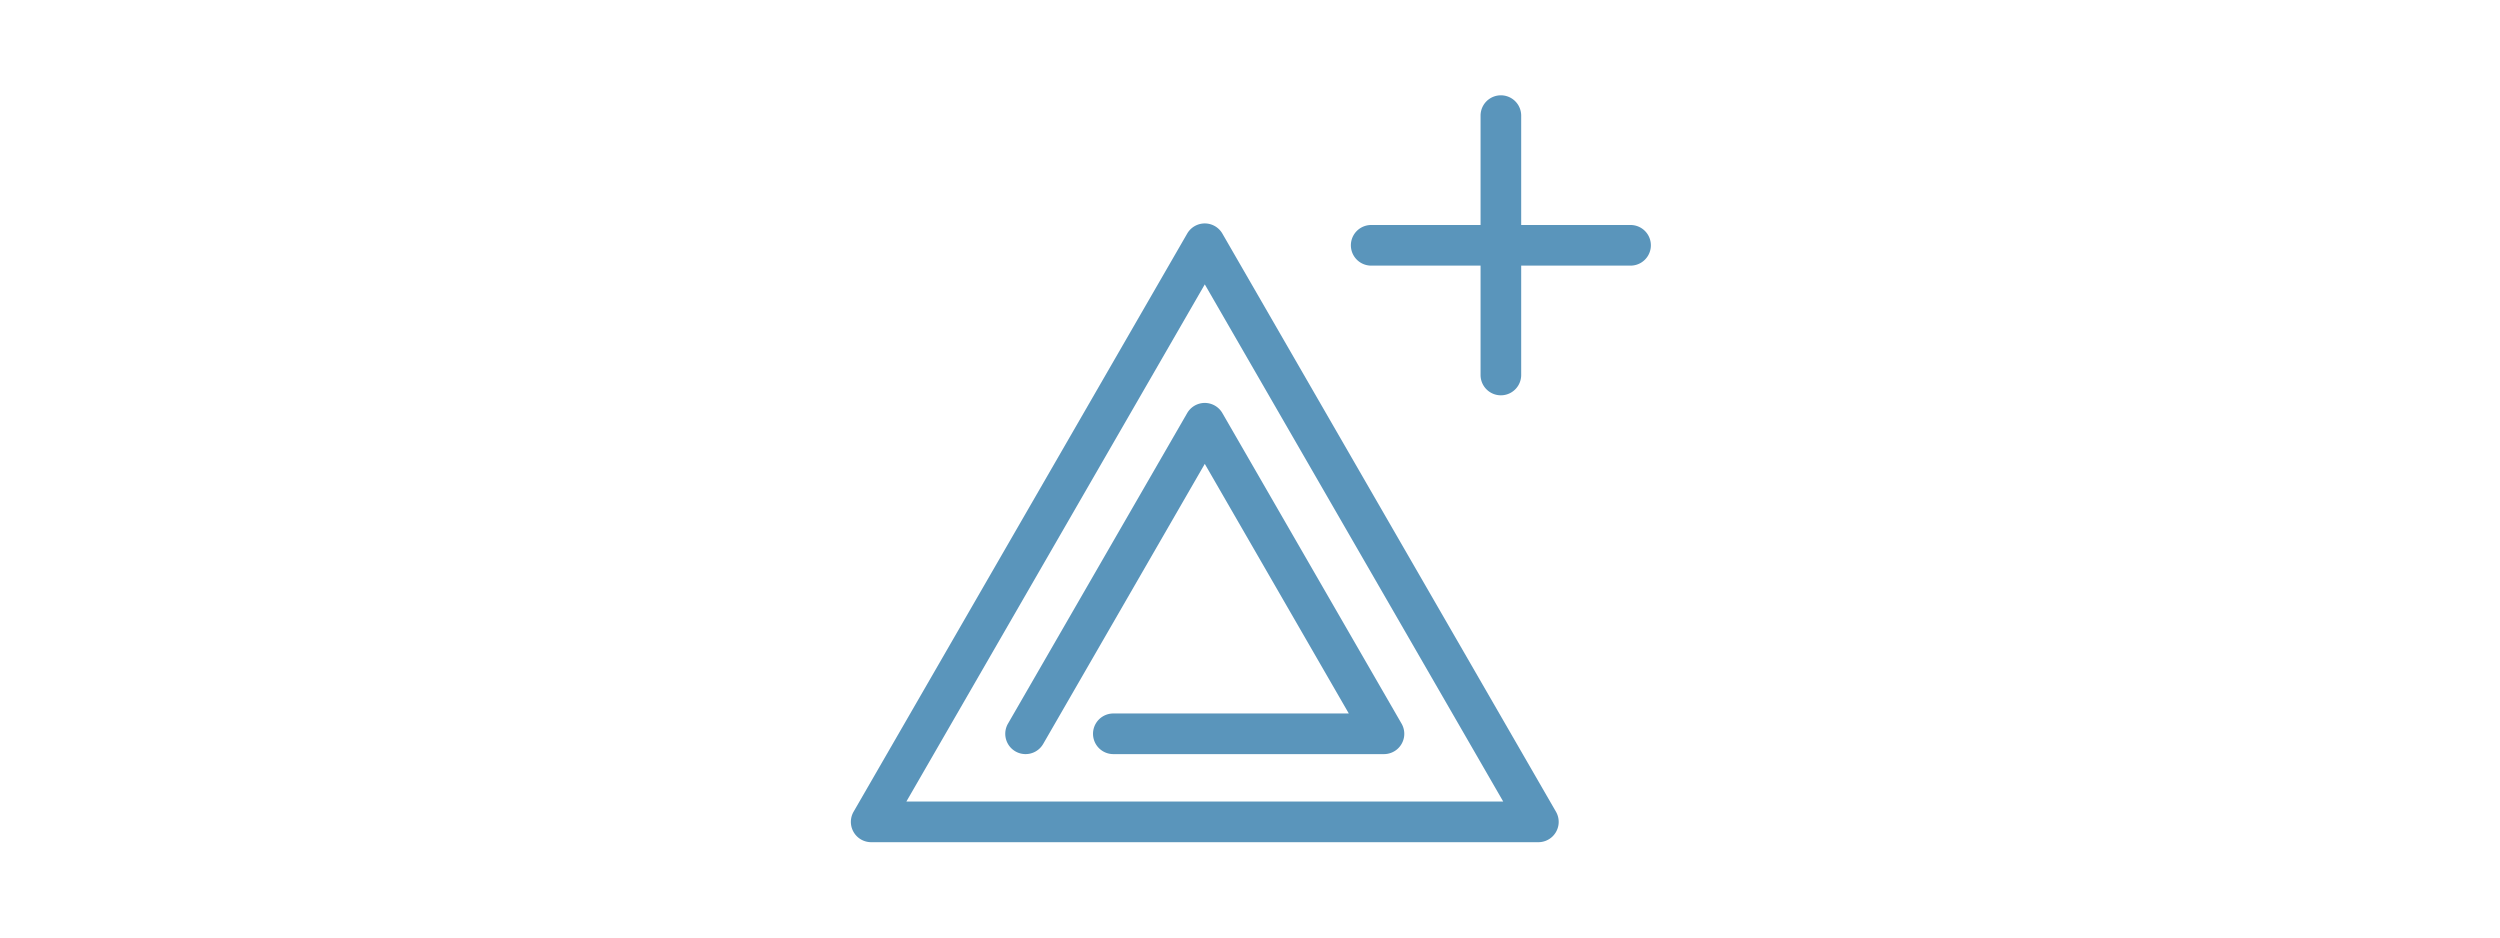
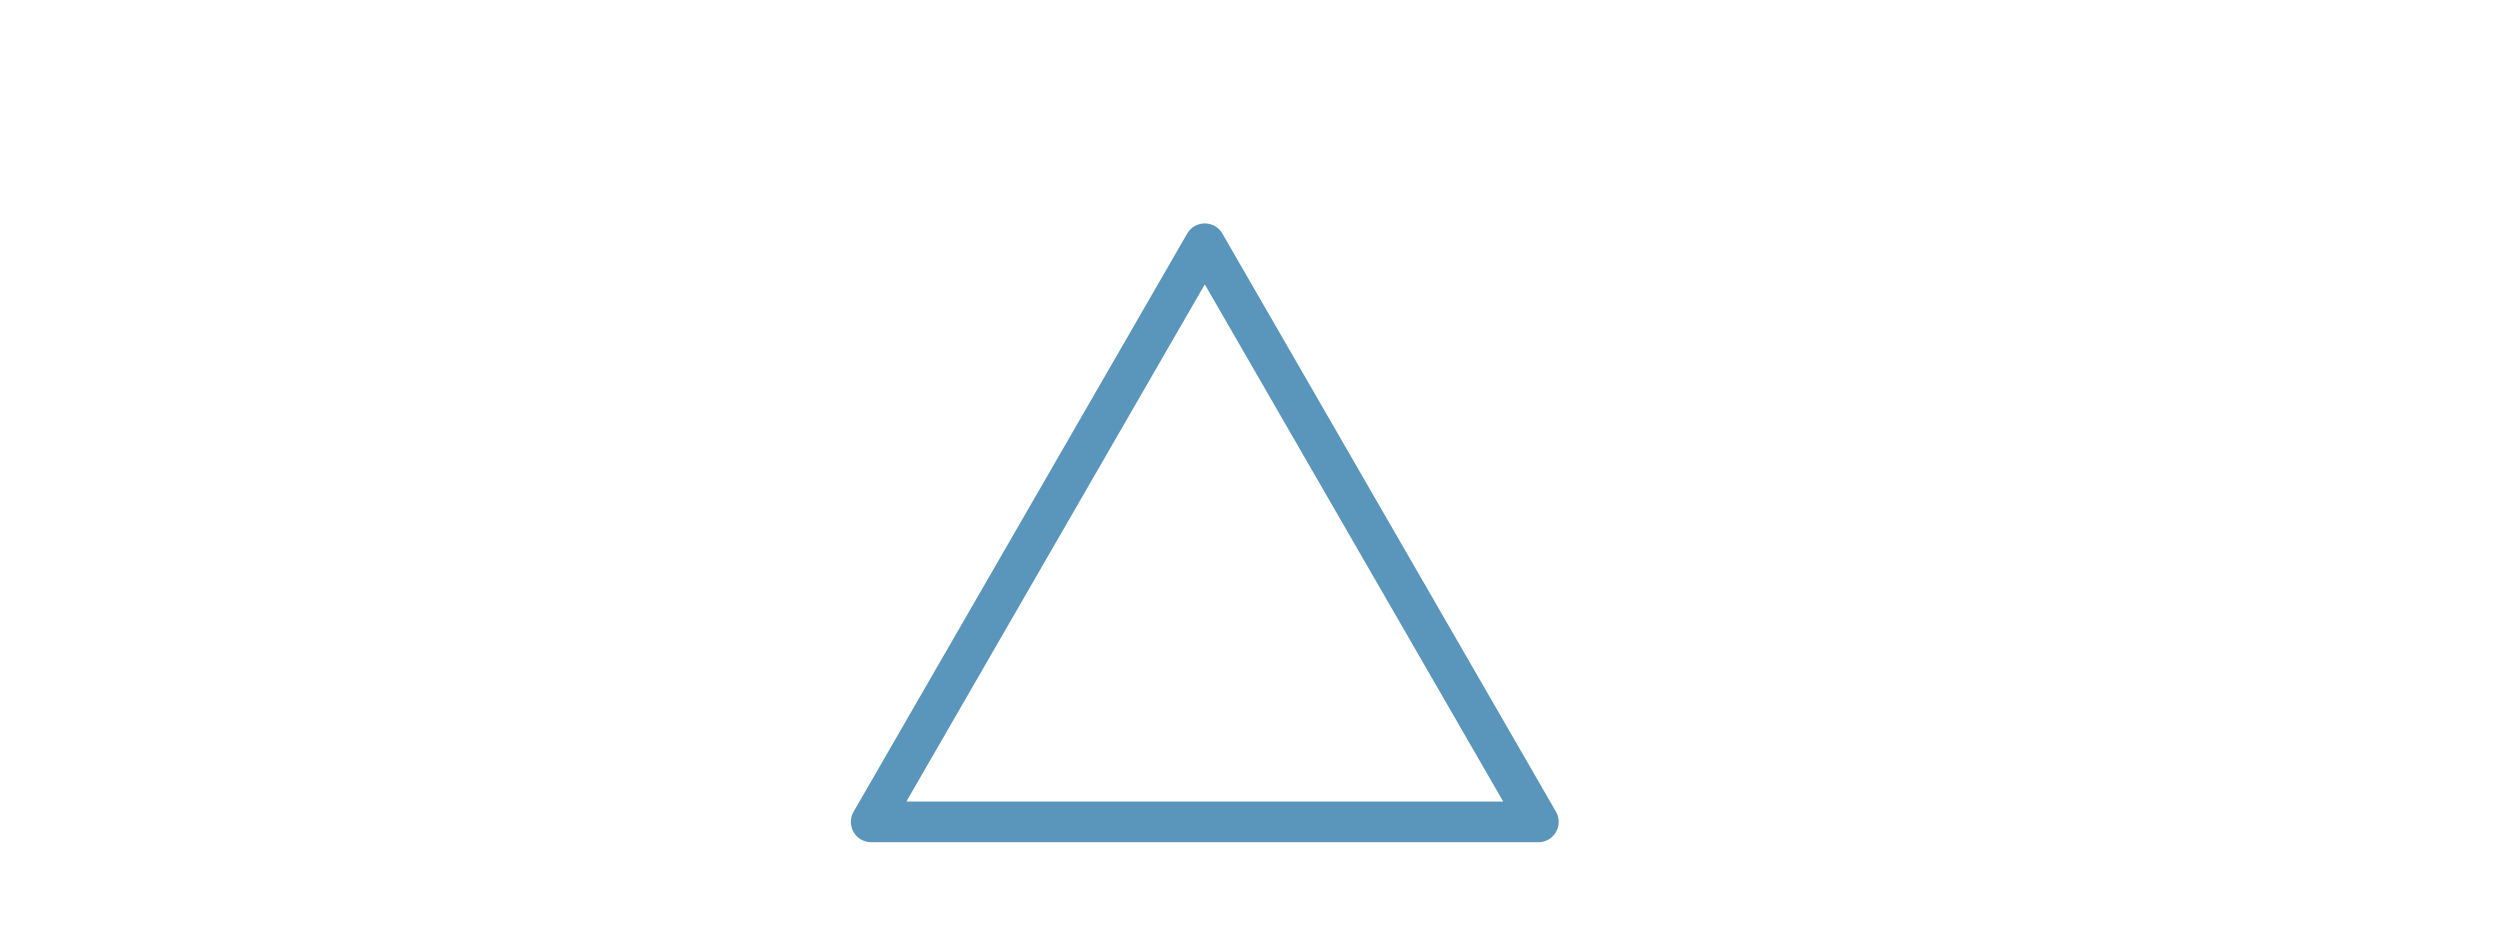
<svg xmlns="http://www.w3.org/2000/svg" id="Lag_1" data-name="Lag 1" viewBox="0 0 1600 600">
  <defs>
    <style>.cls-1{fill:#5a95bb;}</style>
  </defs>
  <path class="cls-1" d="M984.56,539h-427a13,13,0,0,1-11.26-19.5l213.5-370a13,13,0,0,1,22.52,0l213.5,370A13,13,0,0,1,984.56,539ZM580.07,513h382l-191-331Z" />
-   <path class="cls-1" d="M656.36,482.63a13,13,0,0,1-11.25-19.5L759.8,264.38a13,13,0,0,1,22.52,0L897,463.13a13,13,0,0,1-11.26,19.5H712.53a13,13,0,0,1,0-26H863.24L771.06,296.88,667.63,476.13A13,13,0,0,1,656.36,482.63Z" />
-   <path class="cls-1" d="M1043.56,144h-70V74a13,13,0,0,0-26,0v70h-70a13,13,0,0,0,0,26h70v70a13,13,0,1,0,26,0V170h70a13,13,0,0,0,0-26Z" />
</svg>